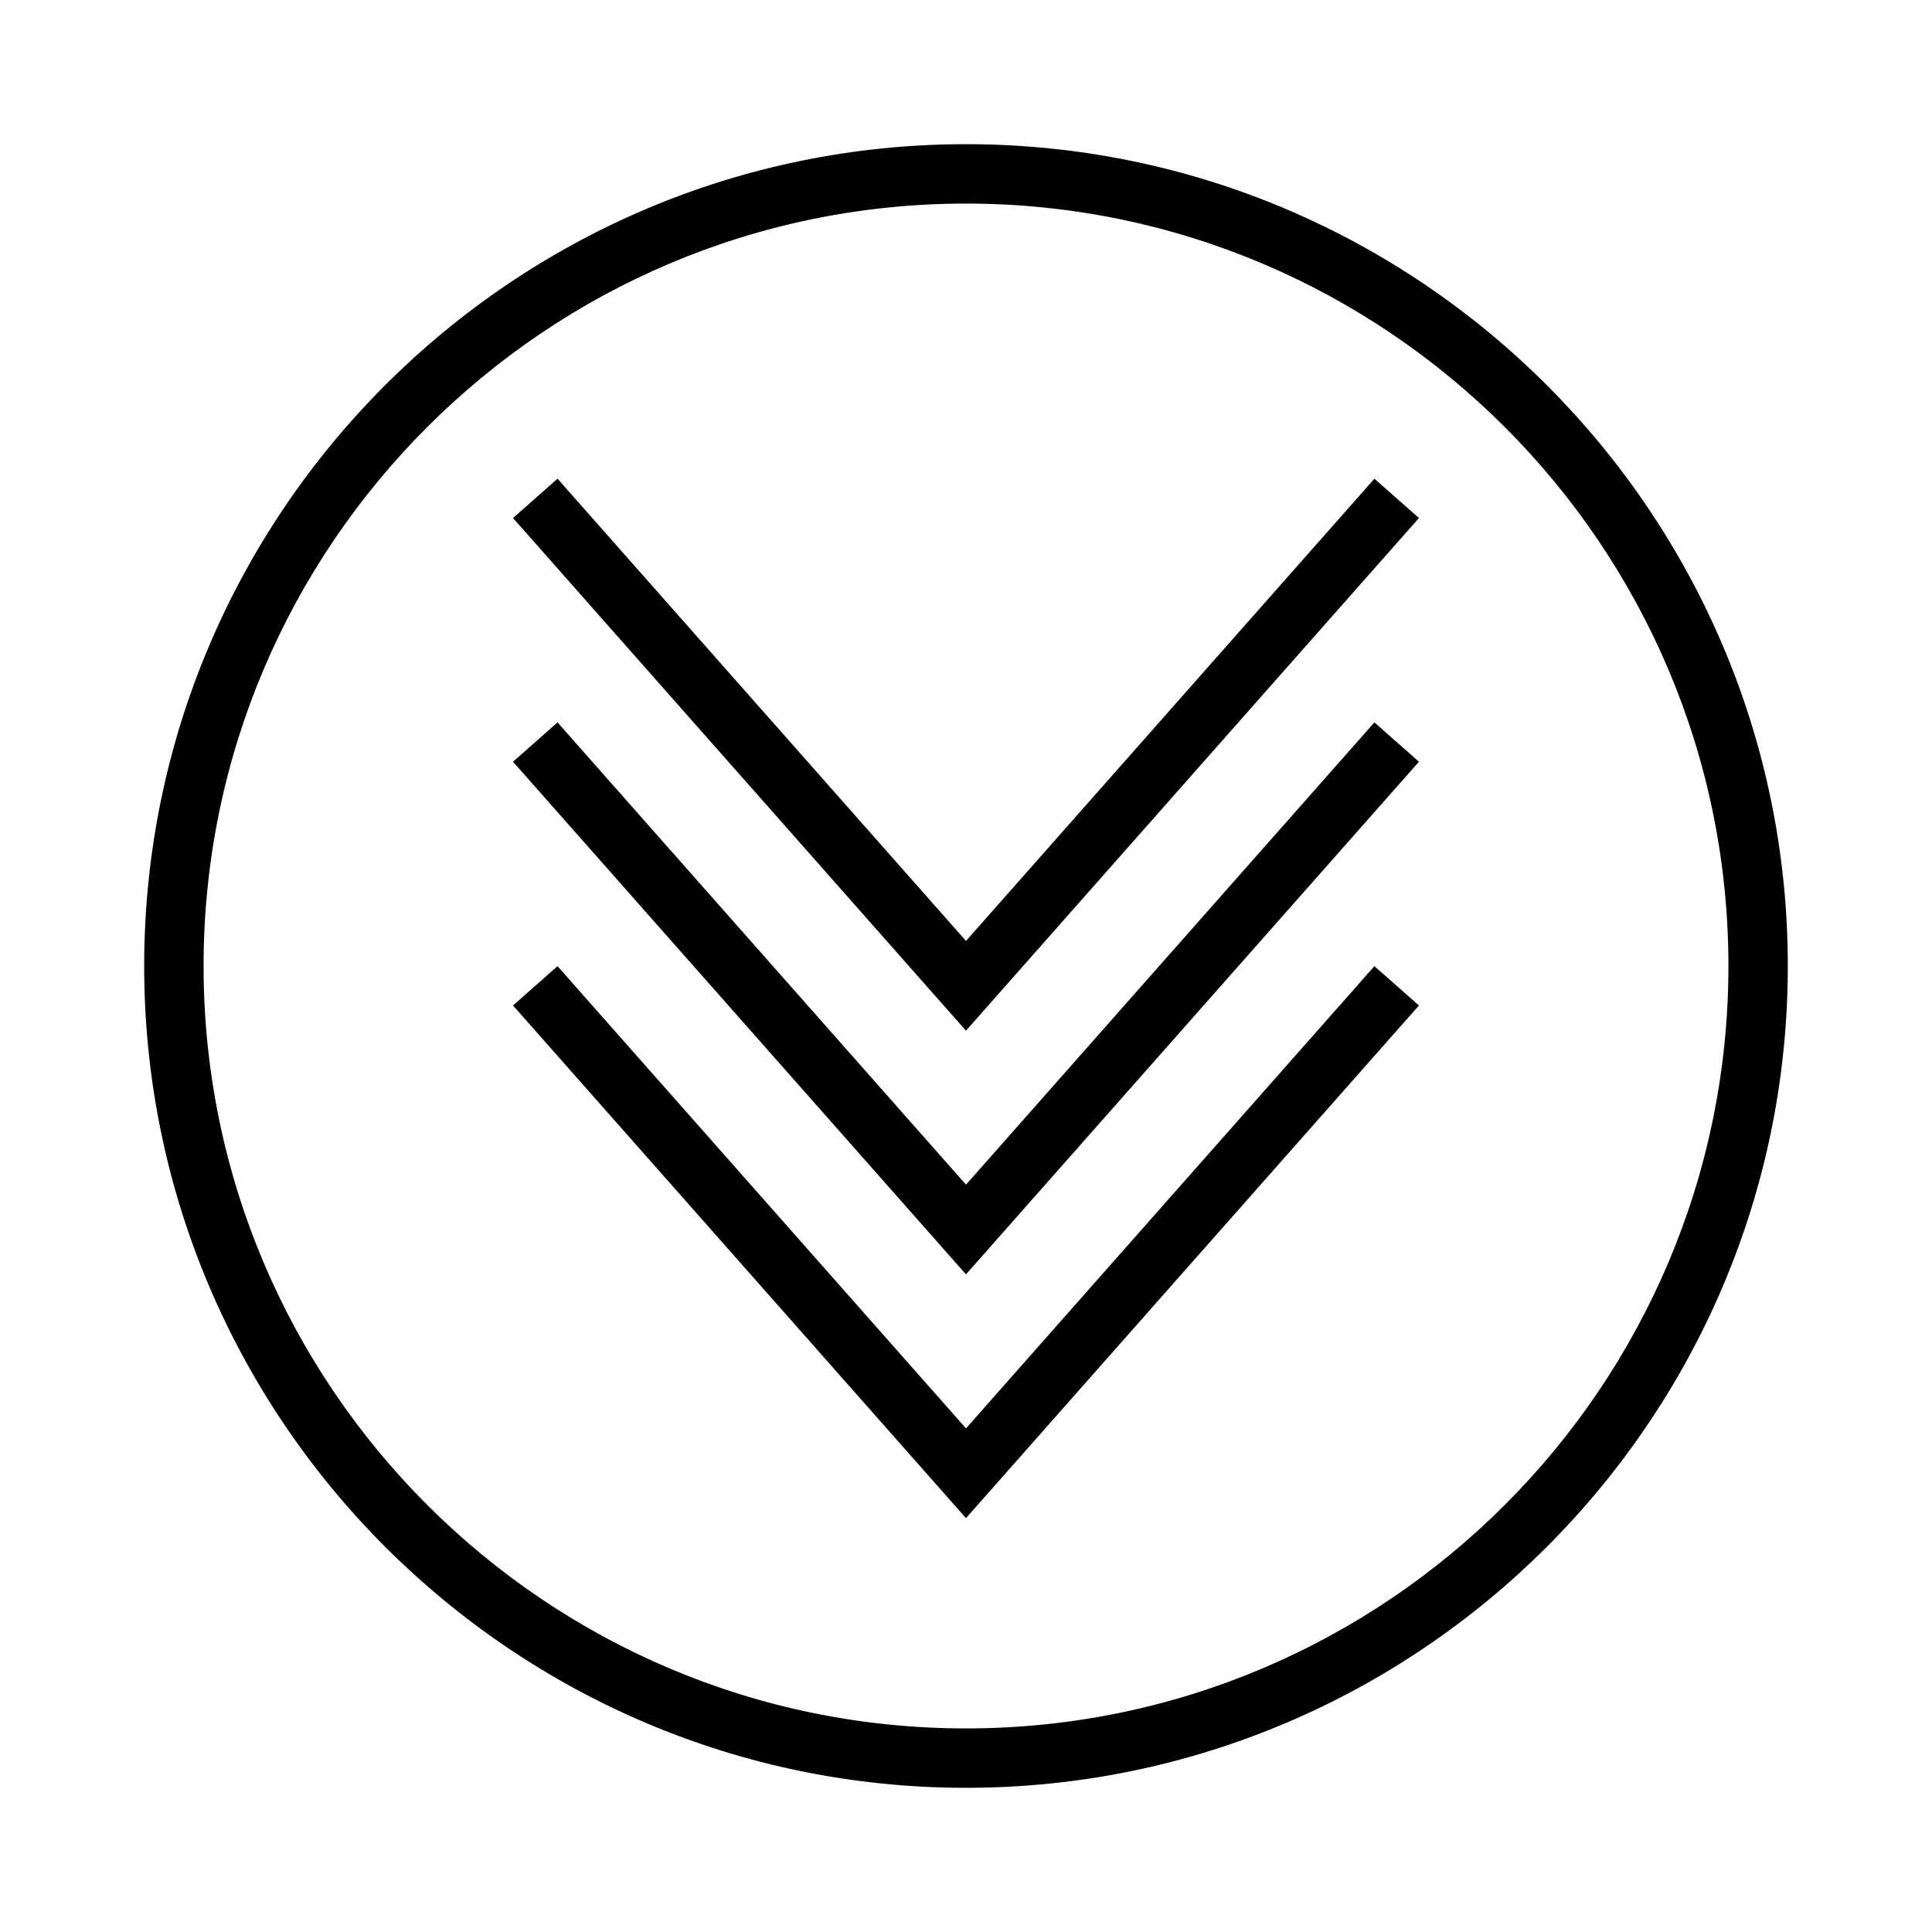
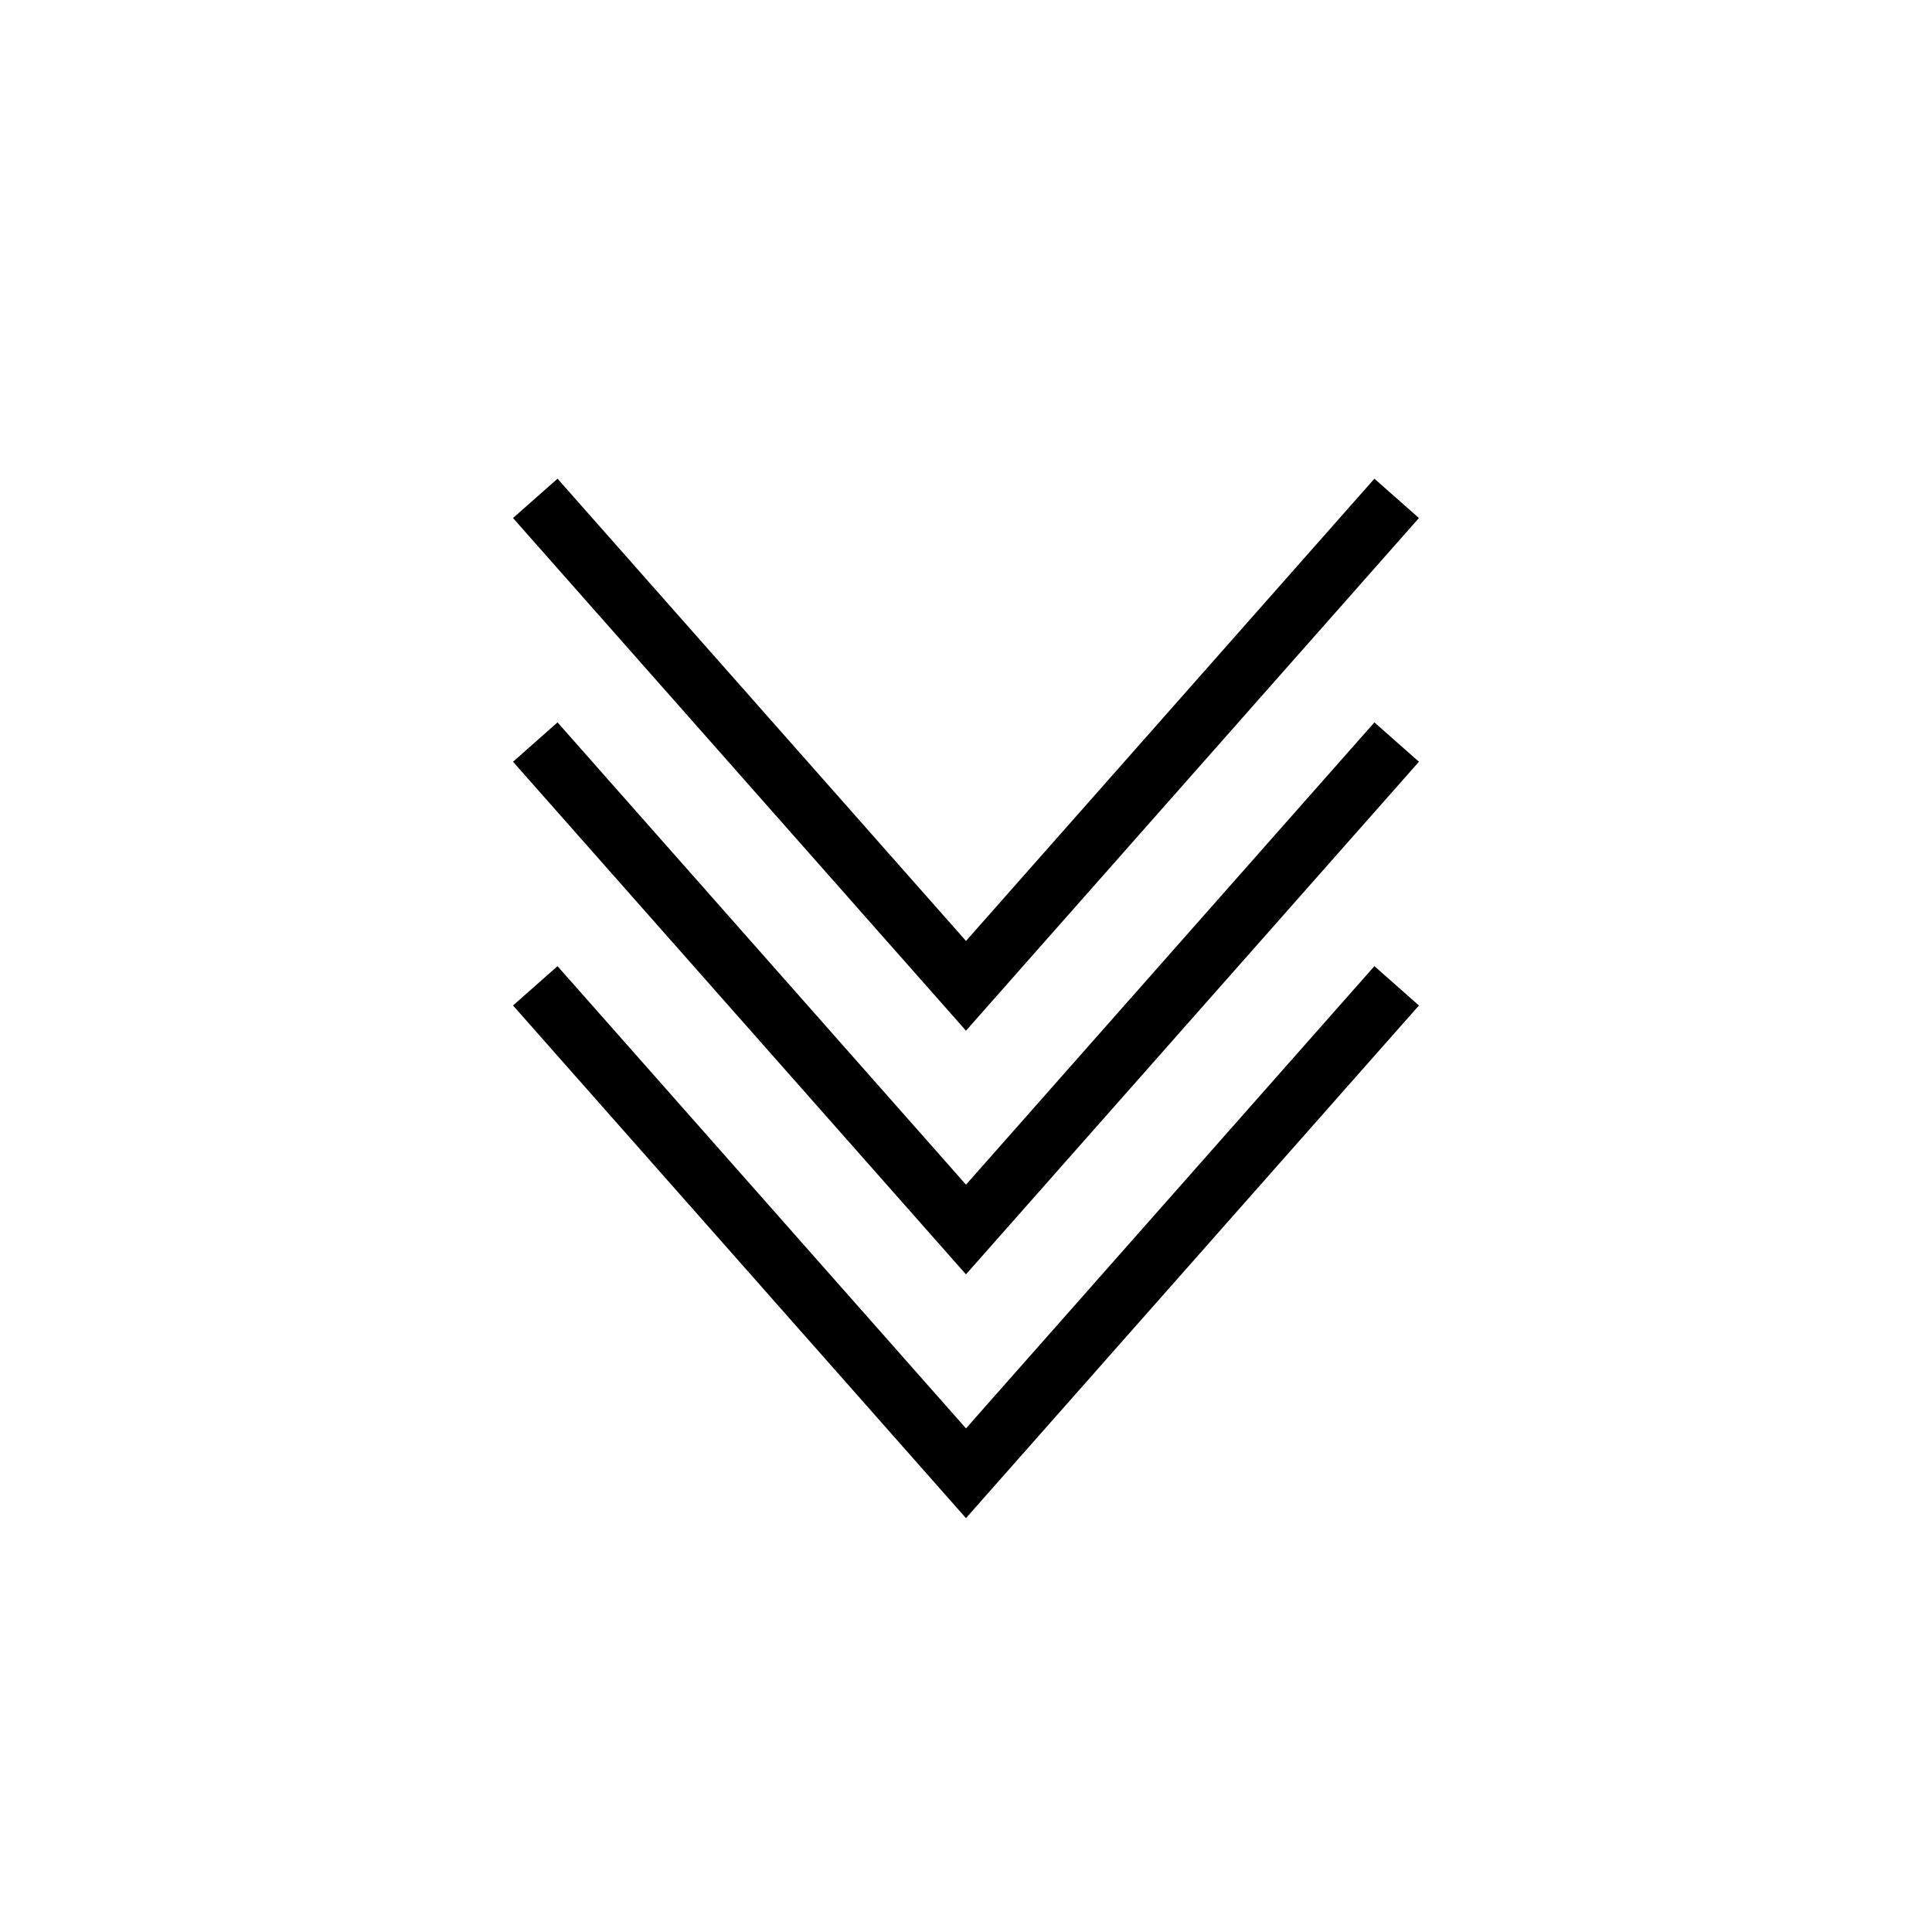
<svg xmlns="http://www.w3.org/2000/svg" fill="#000000" width="800px" height="800px" version="1.1" viewBox="144 144 512 512">
  <g>
    <path d="m400 393.36-108.25-122.5-11.797 10.422 120.04 135.86 120.04-135.86-11.801-10.422z" />
    <path d="m400 457.95-108.25-122.51-11.797 10.43 120.04 135.85 120.04-135.85-11.801-10.43z" />
    <path d="m400 522.54-108.25-122.5-11.797 10.422 120.04 135.86 120.04-135.86-11.801-10.422z" />
-     <path d="m400 182.21c-120.09 0-217.79 97.699-217.79 217.79 0 120.09 97.699 217.79 217.79 217.79 120.09 0 217.79-97.703 217.79-217.79 0-120.09-97.703-217.79-217.79-217.79zm0 419.84c-111.41 0-202.05-90.637-202.05-202.05s90.641-202.05 202.05-202.05 202.05 90.641 202.05 202.05-90.637 202.05-202.05 202.05z" />
  </g>
</svg>